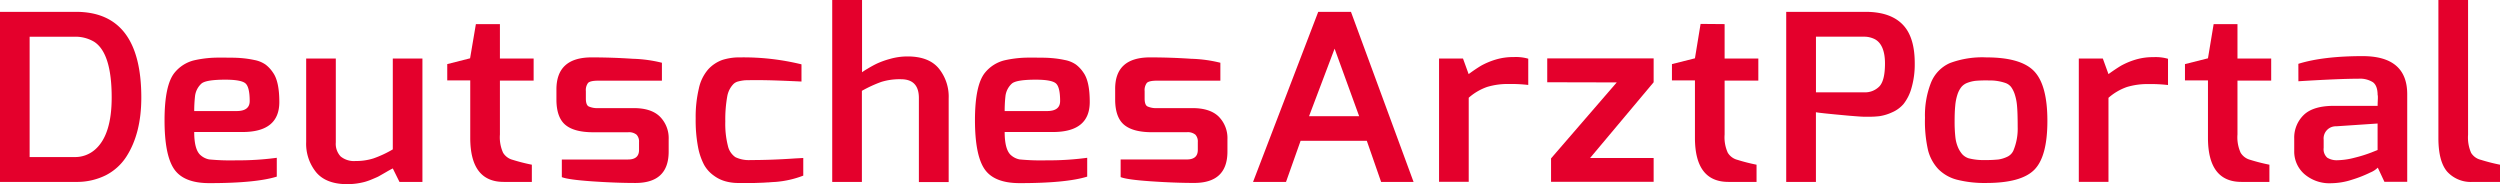
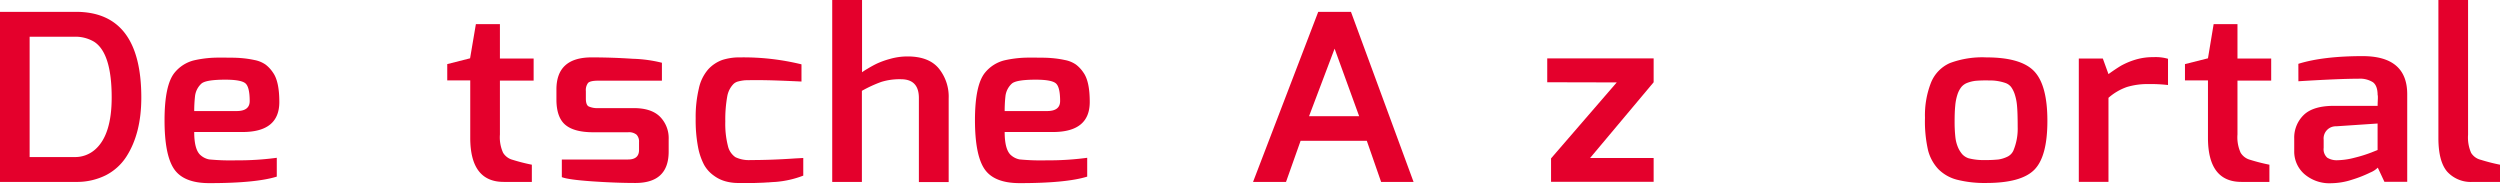
<svg xmlns="http://www.w3.org/2000/svg" id="Ebene_1" data-name="Ebene 1" viewBox="0 0 629.46 46.33">
  <defs>
    <style>.cls-1{fill:#E4002C;}</style>
  </defs>
  <title>DeutschesArztPortal</title>
  <path class="cls-1" d="M-30.36,438.73V395.91h19.11q16.47,0,16.47,21.59,0,9.06-3.79,14.91a13.4,13.4,0,0,1-5.18,4.66,16.24,16.24,0,0,1-7.5,1.66Zm7.46-6.26h11.2a7.59,7.59,0,0,0,5.41-2q4.05-3.68,4.05-13,0-11.12-4.38-14a9.18,9.18,0,0,0-5.08-1.29H-22.9Z" transform="translate(30.36 -392.93)" />
  <path class="cls-1" d="M13.59,411.24a9.16,9.16,0,0,1,4.83-3.1,27.64,27.64,0,0,1,6.53-.7c2.42,0,4.2,0,5.34.11a24.6,24.6,0,0,1,3.44.5,7.16,7.16,0,0,1,2.77,1.14,8.11,8.11,0,0,1,1.86,2c1.08,1.48,1.61,4,1.61,7.43q0,7.54-9.26,7.55H18.54q0,4.56,1.68,5.9a4.53,4.53,0,0,0,2.09,1,56.08,56.08,0,0,0,6.85.23,72.26,72.26,0,0,0,10.17-.64v4.74q-5.28,1.64-17,1.64-6.43,0-8.85-3.54t-2.41-12.35Q11.08,414.34,13.59,411.24Zm18.92,7.13c0-2.34-.36-3.82-1.06-4.44s-2.4-.94-5.06-.94q-5.07,0-6.11,1.06a5.08,5.08,0,0,0-1.54,3.13,34,34,0,0,0-.2,3.71H29.23C31.41,420.89,32.51,420.05,32.51,418.37Z" transform="translate(30.36 -392.93)" />
-   <path class="cls-1" d="M46.73,428.67v-21h7.46v21.12a4.61,4.61,0,0,0,1.23,3.54,5.3,5.3,0,0,0,3.73,1.14,14.59,14.59,0,0,0,4.5-.65,27.14,27.14,0,0,0,4.89-2.28V407.67H76v31.06H70.22l-1.68-3.39c-.34.16-.9.46-1.67.91s-1.35.77-1.74,1-.94.45-1.67.76a15.12,15.12,0,0,1-1.93.7,17.14,17.14,0,0,1-4.44.59q-5.34,0-7.85-3A11.37,11.37,0,0,1,46.73,428.67Z" transform="translate(30.36 -392.93)" />
  <path class="cls-1" d="M95.51,399v8.66H104v5.56H95.51V426.8a9.38,9.38,0,0,0,.8,4.59,4,4,0,0,0,2.41,1.78,46.45,46.45,0,0,0,4.83,1.23v4.33H96.47q-8.43,0-8.43-11.11V413.17H82.25v-4.1L88,407.61,89.46,399Z" transform="translate(30.36 -392.93)" />
  <path class="cls-1" d="M118.61,407.38c3.3,0,6.75.11,10.36.35a34.05,34.05,0,0,1,7.33,1v4.51h-16c-1.37,0-2.24.19-2.6.58a3,3,0,0,0-.55,2.05v1.87c0,1.09.25,1.78.74,2a5.29,5.29,0,0,0,2.41.41h8.88c3,0,5.17.72,6.63,2.16A7.65,7.65,0,0,1,138,428v3.1q0,7.89-8.36,7.9-4.89,0-10.91-.41c-4-.28-6.56-.63-7.63-1.06v-4.44h16.67c1.84,0,2.77-.8,2.77-2.4v-2a2.49,2.49,0,0,0-.62-1.84,3,3,0,0,0-2.15-.62h-8.75q-4.77,0-7-1.84t-2.28-6.23v-2.69Q109.73,407.38,118.61,407.38Z" transform="translate(30.36 -392.93)" />
-   <path class="cls-1" d="M146.92,434.43a15.93,15.93,0,0,1-1.54-4.56,36.28,36.28,0,0,1-.58-7.14,31,31,0,0,1,.8-7.51,10.67,10.67,0,0,1,2.41-4.89,8.94,8.94,0,0,1,3.51-2.31,14.2,14.2,0,0,1,4.54-.64,61.38,61.38,0,0,1,15.38,1.75v4.33c-4.81-.23-8.32-.35-10.56-.35s-3.55,0-3.95.06a9.74,9.74,0,0,0-1.39.26,2.63,2.63,0,0,0-1.19.62,5.8,5.8,0,0,0-.87,1.14,6,6,0,0,0-.7,1.84,32.84,32.84,0,0,0-.52,6.49,22.34,22.34,0,0,0,.65,6.12,4.68,4.68,0,0,0,1.89,2.86,7.82,7.82,0,0,0,3.83.73c3.43,0,7.17-.13,11.2-.41l2.06-.11v4.44a24.63,24.63,0,0,1-6.95,1.58q-1.16.06-1.74.12c-.38,0-1,.07-1.83.09l-1.71.06c-.3,0-.91,0-1.83,0h-2.61a11.85,11.85,0,0,1-2.8-.39,8.73,8.73,0,0,1-3-1.43A8.27,8.27,0,0,1,146.92,434.43Z" transform="translate(30.36 -392.93)" />
+   <path class="cls-1" d="M146.92,434.43a15.93,15.93,0,0,1-1.54-4.56,36.28,36.28,0,0,1-.58-7.14,31,31,0,0,1,.8-7.51,10.67,10.67,0,0,1,2.41-4.89,8.94,8.94,0,0,1,3.51-2.31,14.2,14.2,0,0,1,4.54-.64,61.38,61.38,0,0,1,15.38,1.75v4.33c-4.81-.23-8.32-.35-10.56-.35s-3.55,0-3.95.06a9.74,9.74,0,0,0-1.39.26,2.63,2.63,0,0,0-1.19.62,5.8,5.8,0,0,0-.87,1.14,6,6,0,0,0-.7,1.84,32.84,32.84,0,0,0-.52,6.49,22.34,22.34,0,0,0,.65,6.12,4.68,4.68,0,0,0,1.89,2.86,7.82,7.82,0,0,0,3.83.73c3.43,0,7.17-.13,11.2-.41l2.06-.11v4.44a24.63,24.63,0,0,1-6.95,1.58q-1.16.06-1.74.12c-.38,0-1,.07-1.83.09l-1.71.06c-.3,0-.91,0-1.83,0h-2.61a11.85,11.85,0,0,1-2.8-.39,8.73,8.73,0,0,1-3-1.43A8.27,8.27,0,0,1,146.92,434.43" transform="translate(30.36 -392.93)" />
  <path class="cls-1" d="M186.69,392.93v18.19a15.39,15.39,0,0,1,1.32-.85c.79-.48,1.58-.92,2.38-1.31a20.75,20.75,0,0,1,3.35-1.2,15.91,15.91,0,0,1,4.4-.62q5.34,0,7.85,3a11.25,11.25,0,0,1,2.51,7.57v21.06H201V417.61q0-4.73-4.51-4.73a15.63,15.63,0,0,0-4.95.67,32.47,32.47,0,0,0-4.89,2.25v22.93h-7.47v-45.8Z" transform="translate(30.36 -392.93)" />
  <path class="cls-1" d="M217.64,411.24a9.16,9.16,0,0,1,4.83-3.1,27.64,27.64,0,0,1,6.53-.7c2.42,0,4.2,0,5.34.11a24.39,24.39,0,0,1,3.44.5,7.16,7.16,0,0,1,2.77,1.14,8.14,8.14,0,0,1,1.87,2q1.61,2.22,1.6,7.43,0,7.54-9.26,7.55H222.6c0,3,.55,5,1.67,5.9a4.57,4.57,0,0,0,2.09,1,56.08,56.08,0,0,0,6.85.23,72.26,72.26,0,0,0,10.17-.64v4.74q-5.28,1.64-17,1.64-6.44,0-8.85-3.54t-2.41-12.35Q215.13,414.34,217.64,411.24Zm18.92,7.13c0-2.34-.35-3.82-1.06-4.44s-2.39-.94-5.05-.94q-5.08,0-6.12,1.06a5.08,5.08,0,0,0-1.54,3.13,34.1,34.1,0,0,0-.19,3.71h10.68C235.47,420.89,236.56,420.05,236.56,418.37Z" transform="translate(30.36 -392.93)" />
-   <path class="cls-1" d="M259.21,407.38c3.3,0,6.76.11,10.36.35a34.28,34.28,0,0,1,7.34,1v4.51H261c-1.37,0-2.24.19-2.61.58a3,3,0,0,0-.55,2.05v1.87c0,1.09.25,1.78.75,2a5.26,5.26,0,0,0,2.41.41h8.88q4.44,0,6.63,2.16a7.68,7.68,0,0,1,2.18,5.68v3.1q0,7.89-8.36,7.9-4.89,0-10.91-.41t-7.62-1.06v-4.44h16.66c1.85,0,2.77-.8,2.77-2.4v-2a2.49,2.49,0,0,0-.61-1.84,3,3,0,0,0-2.16-.62h-8.75q-4.76,0-7-1.84t-2.29-6.23v-2.69Q250.33,407.38,259.21,407.38Z" transform="translate(30.36 -392.93)" />
  <path class="cls-1" d="M285.14,438.73l16.41-42.82h8.24l15.76,42.82h-8.17l-3.6-10.35H297.11l-3.67,10.35Zm14.1-16.55h12.61l-6.18-17Z" transform="translate(30.36 -392.93)" />
-   <path class="cls-1" d="M342.54,409.48A18.65,18.65,0,0,1,346,408a15.11,15.11,0,0,1,4.76-.7,11.26,11.26,0,0,1,3.67.41v6.61a37,37,0,0,0-4.89-.24,17.78,17.78,0,0,0-5.47.74,14,14,0,0,0-4.63,2.72v21.17h-7.47V407.67H338l1.42,3.92C340.63,410.69,341.68,410,342.54,409.48Z" transform="translate(30.36 -392.93)" />
  <path class="cls-1" d="M359.21,413.64v-6H386v6l-16,19.07h16v6H360.17v-5.9l16.54-19.13Z" transform="translate(30.36 -392.93)" />
-   <path class="cls-1" d="M403.87,399v8.66h8.49v5.56h-8.49V426.8a9.38,9.38,0,0,0,.8,4.59,4,4,0,0,0,2.41,1.78,46.45,46.45,0,0,0,4.83,1.23v4.33h-7.08q-8.43,0-8.43-11.11V413.17h-5.79v-4.1l5.79-1.46,1.42-8.66Z" transform="translate(30.36 -392.93)" />
-   <path class="cls-1" d="M419.38,438.73V395.91h19.94q6.63,0,9.72,3.57,2.7,3.11,2.7,9.36a21.36,21.36,0,0,1-.83,6.29,11.43,11.43,0,0,1-2,4,8.06,8.06,0,0,1-3,2.14,11.62,11.62,0,0,1-3.06.91,20.72,20.72,0,0,1-2.16.14c-.6,0-1.17,0-1.73,0s-1.83-.1-3.8-.26q-7.84-.71-8.3-.88v17.55Zm19.49-36.56h-12v14h12a5.05,5.05,0,0,0,4-1.52q1.38-1.51,1.38-5.73c0-3.16-.88-5.19-2.5-6.09A5.9,5.9,0,0,0,438.87,402.17Z" transform="translate(30.36 -392.93)" />
  <path class="cls-1" d="M457.66,435.49a10.9,10.9,0,0,1-2.57-4.74,32.66,32.66,0,0,1-.77-8.16,22.42,22.42,0,0,1,1.51-8.84,9.08,9.08,0,0,1,4.76-4.94,23.32,23.32,0,0,1,9.17-1.43q8.75,0,12.07,3.51t3.31,12.49q0,9-3.31,12.31T469.76,439a28.14,28.14,0,0,1-7.37-.82A10.2,10.2,0,0,1,457.66,435.49Zm4.86-18.84a12.4,12.4,0,0,0-.58,2.87c-.11,1.11-.16,2.44-.16,4a35.22,35.22,0,0,0,.19,3.92,9,9,0,0,0,.68,2.63,6.72,6.72,0,0,0,1.06,1.7,3.82,3.82,0,0,0,1.55,1,14.72,14.72,0,0,0,4,.46,31.78,31.78,0,0,0,3.51-.14,7.63,7.63,0,0,0,2.18-.65,3.16,3.16,0,0,0,1.61-1.55,14.23,14.23,0,0,0,1.1-6c0-2.46-.06-4.24-.17-5.35a12.44,12.44,0,0,0-.57-2.87,6.62,6.62,0,0,0-.94-1.87,3.16,3.16,0,0,0-1.48-1,11.87,11.87,0,0,0-4-.61,30.91,30.91,0,0,0-3.47.09,8.59,8.59,0,0,0-2,.49,3.62,3.62,0,0,0-1.54,1.06A6.13,6.13,0,0,0,462.52,416.65Z" transform="translate(30.36 -392.93)" />
  <path class="cls-1" d="M503.67,409.48a18.65,18.65,0,0,1,3.41-1.46,15.07,15.07,0,0,1,4.76-.7,11.26,11.26,0,0,1,3.67.41v6.61a37,37,0,0,0-4.89-.24,17.78,17.78,0,0,0-5.47.74,14,14,0,0,0-4.63,2.72v21.17h-7.47V407.67h6.05l1.42,3.92C501.76,410.69,502.81,410,503.67,409.48Z" transform="translate(30.36 -392.93)" />
  <path class="cls-1" d="M533,399v8.66h8.49v5.56H533V426.8a9.38,9.38,0,0,0,.8,4.59,4,4,0,0,0,2.41,1.78,46.45,46.45,0,0,0,4.83,1.23v4.33H534q-8.43,0-8.43-11.11V413.17h-5.79v-4.1l5.79-1.46L527,399Z" transform="translate(30.36 -392.93)" />
  <path class="cls-1" d="M548.33,409q6.18-1.93,16.15-1.94,11.26,0,11.26,9.6v22.05H570l-1.67-3.57a5.79,5.79,0,0,1-1.9,1.23,30.64,30.64,0,0,1-4.54,1.79,17.25,17.25,0,0,1-5.21.9,9.68,9.68,0,0,1-6.88-2.34,7.51,7.51,0,0,1-2.51-5.73v-3.16a7.92,7.92,0,0,1,2.38-5.94c1.58-1.54,4.13-2.31,7.62-2.31h11c0-.89.06-1.57.06-2s0-.68-.06-.68c0-1.6-.4-2.69-1.19-3.27a6.12,6.12,0,0,0-3.64-.88q-4.76,0-15.12.64Zm6.37,21.17a2.85,2.85,0,0,0,.9,2.46,4.51,4.51,0,0,0,2.64.64,18,18,0,0,0,4.28-.64,33.89,33.89,0,0,0,4.15-1.29l1.61-.64v-6.67l-10.43.7a3.07,3.07,0,0,0-3.15,3.39Z" transform="translate(30.36 -392.93)" />
  <path class="cls-1" d="M583.59,427.68V392.93h7.47v33.93a9.63,9.63,0,0,0,.77,4.56,3.94,3.94,0,0,0,2.45,1.75,46,46,0,0,0,4.82,1.23v4.33h-6.82a8.07,8.07,0,0,1-6.47-2.57C584.33,434.44,583.59,431.62,583.59,427.68Z" transform="translate(30.36 -392.93)" />
</svg>